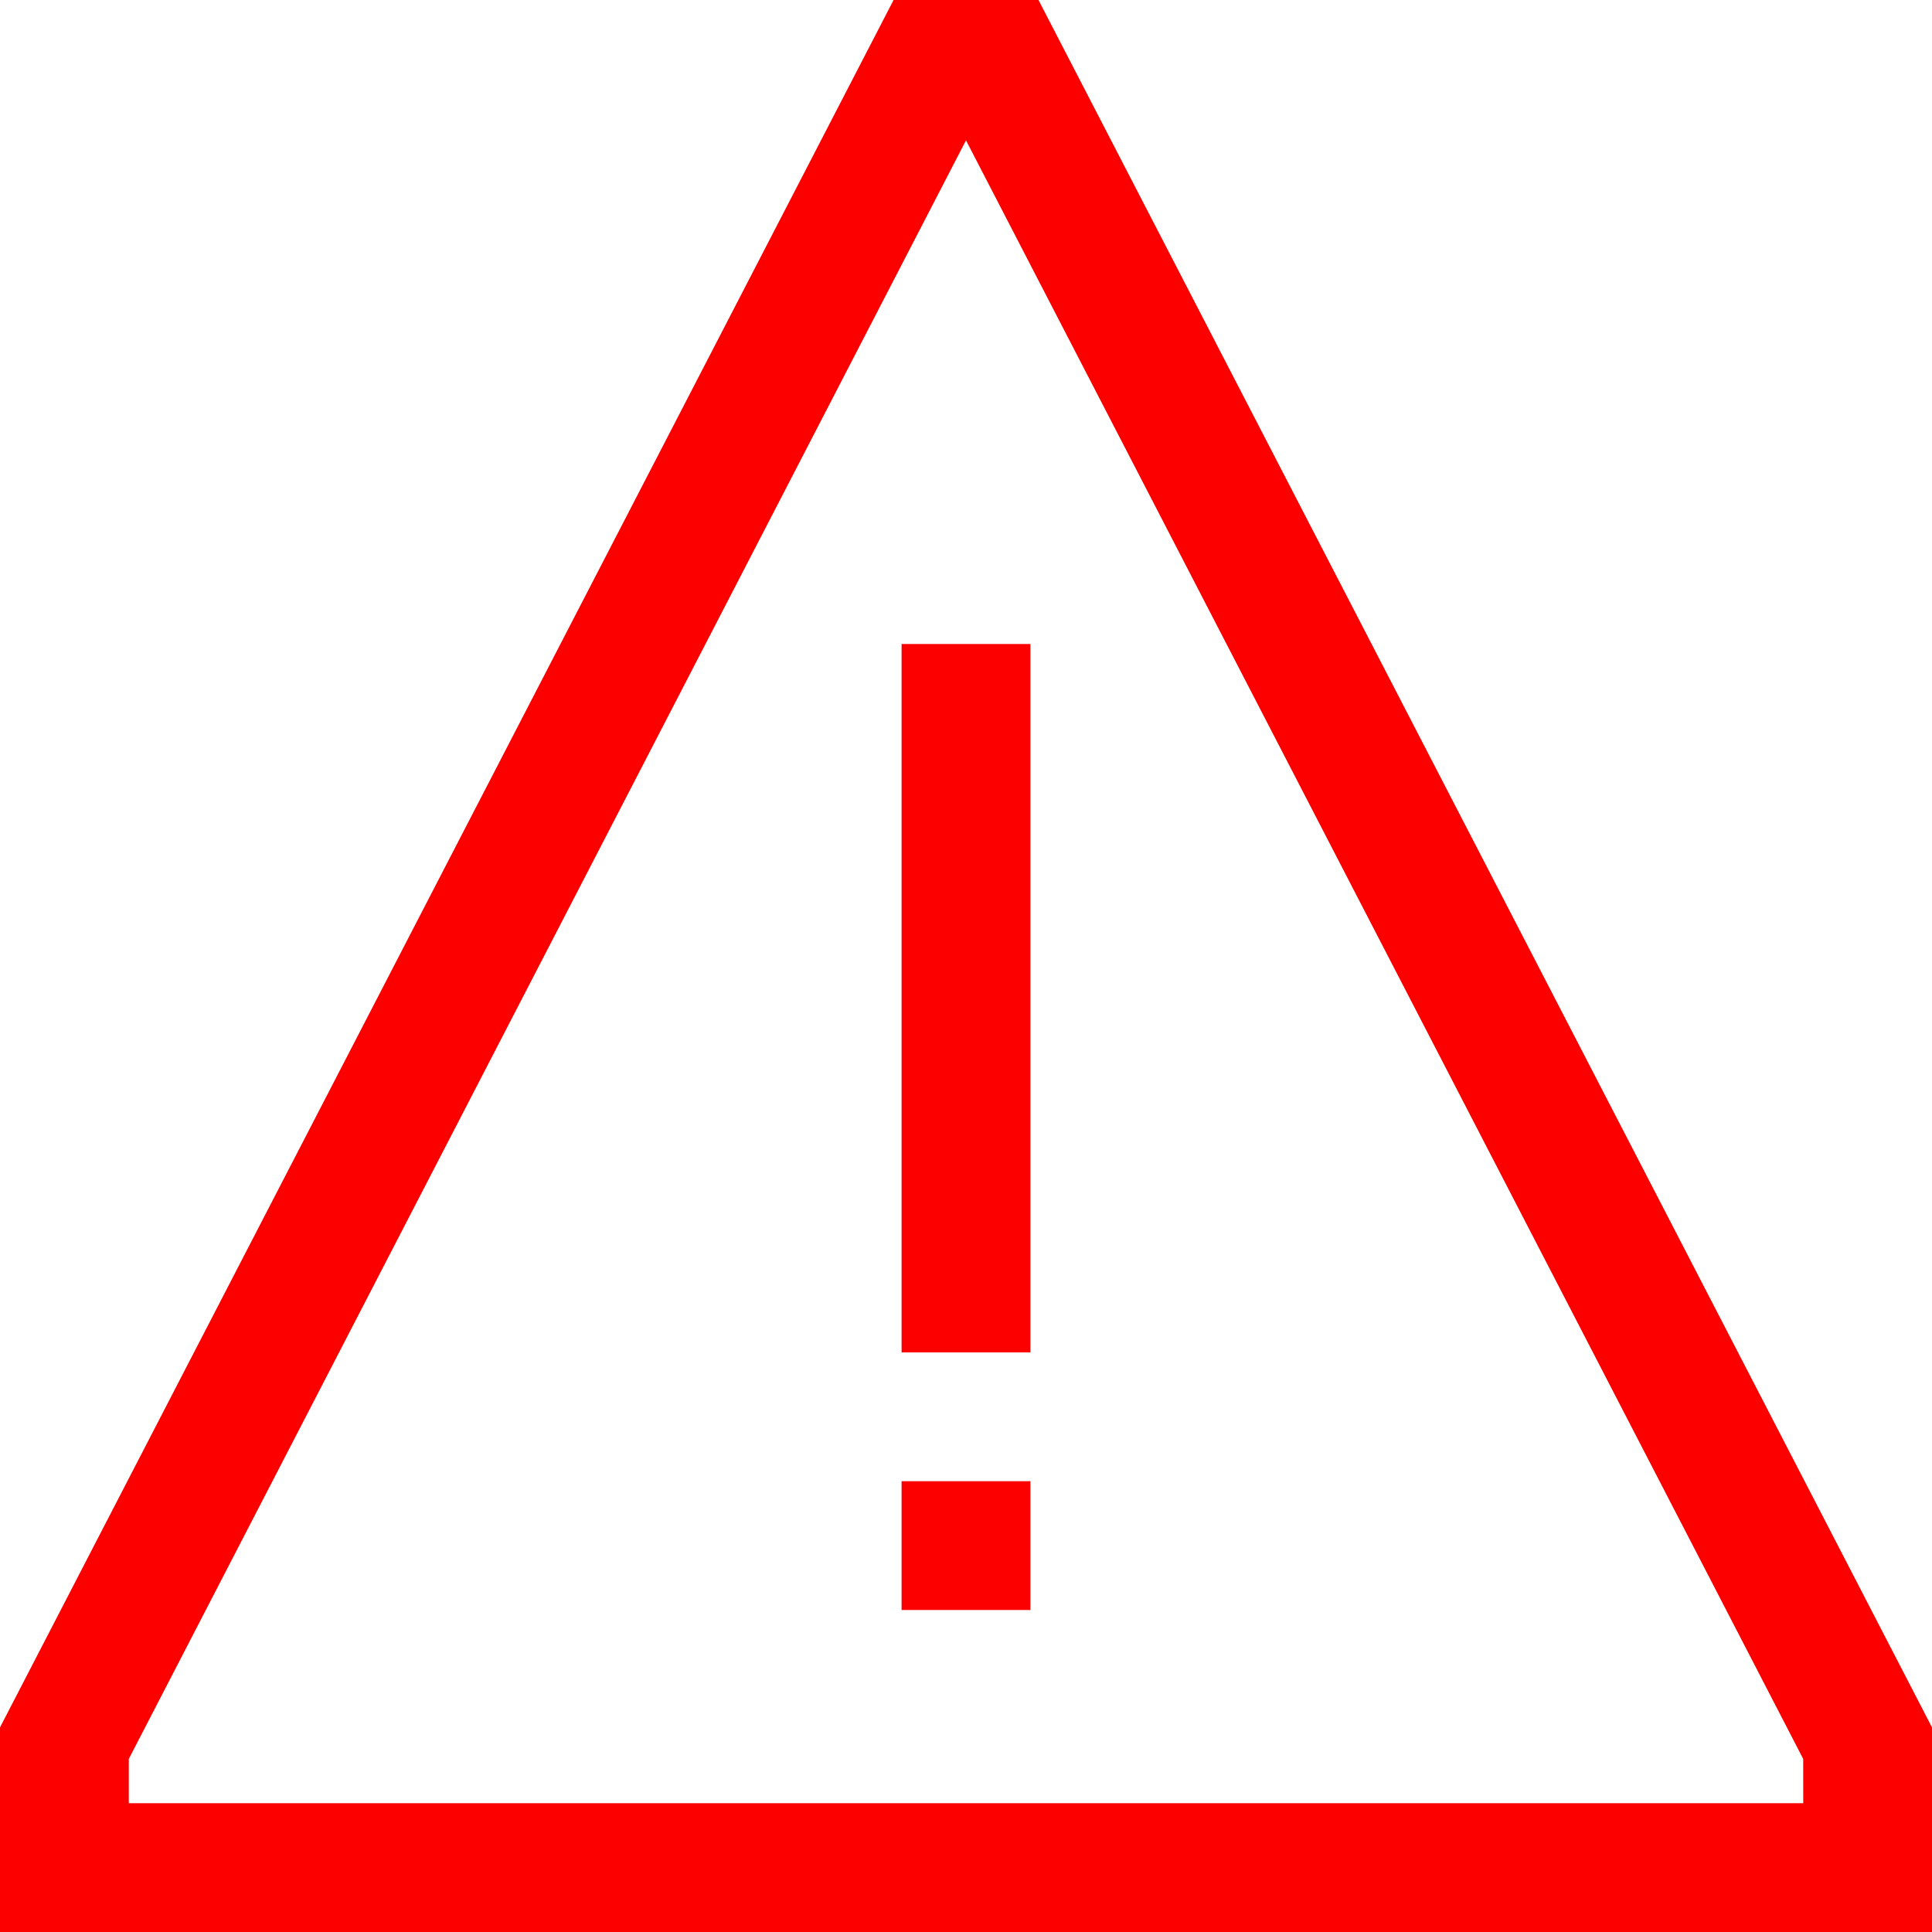
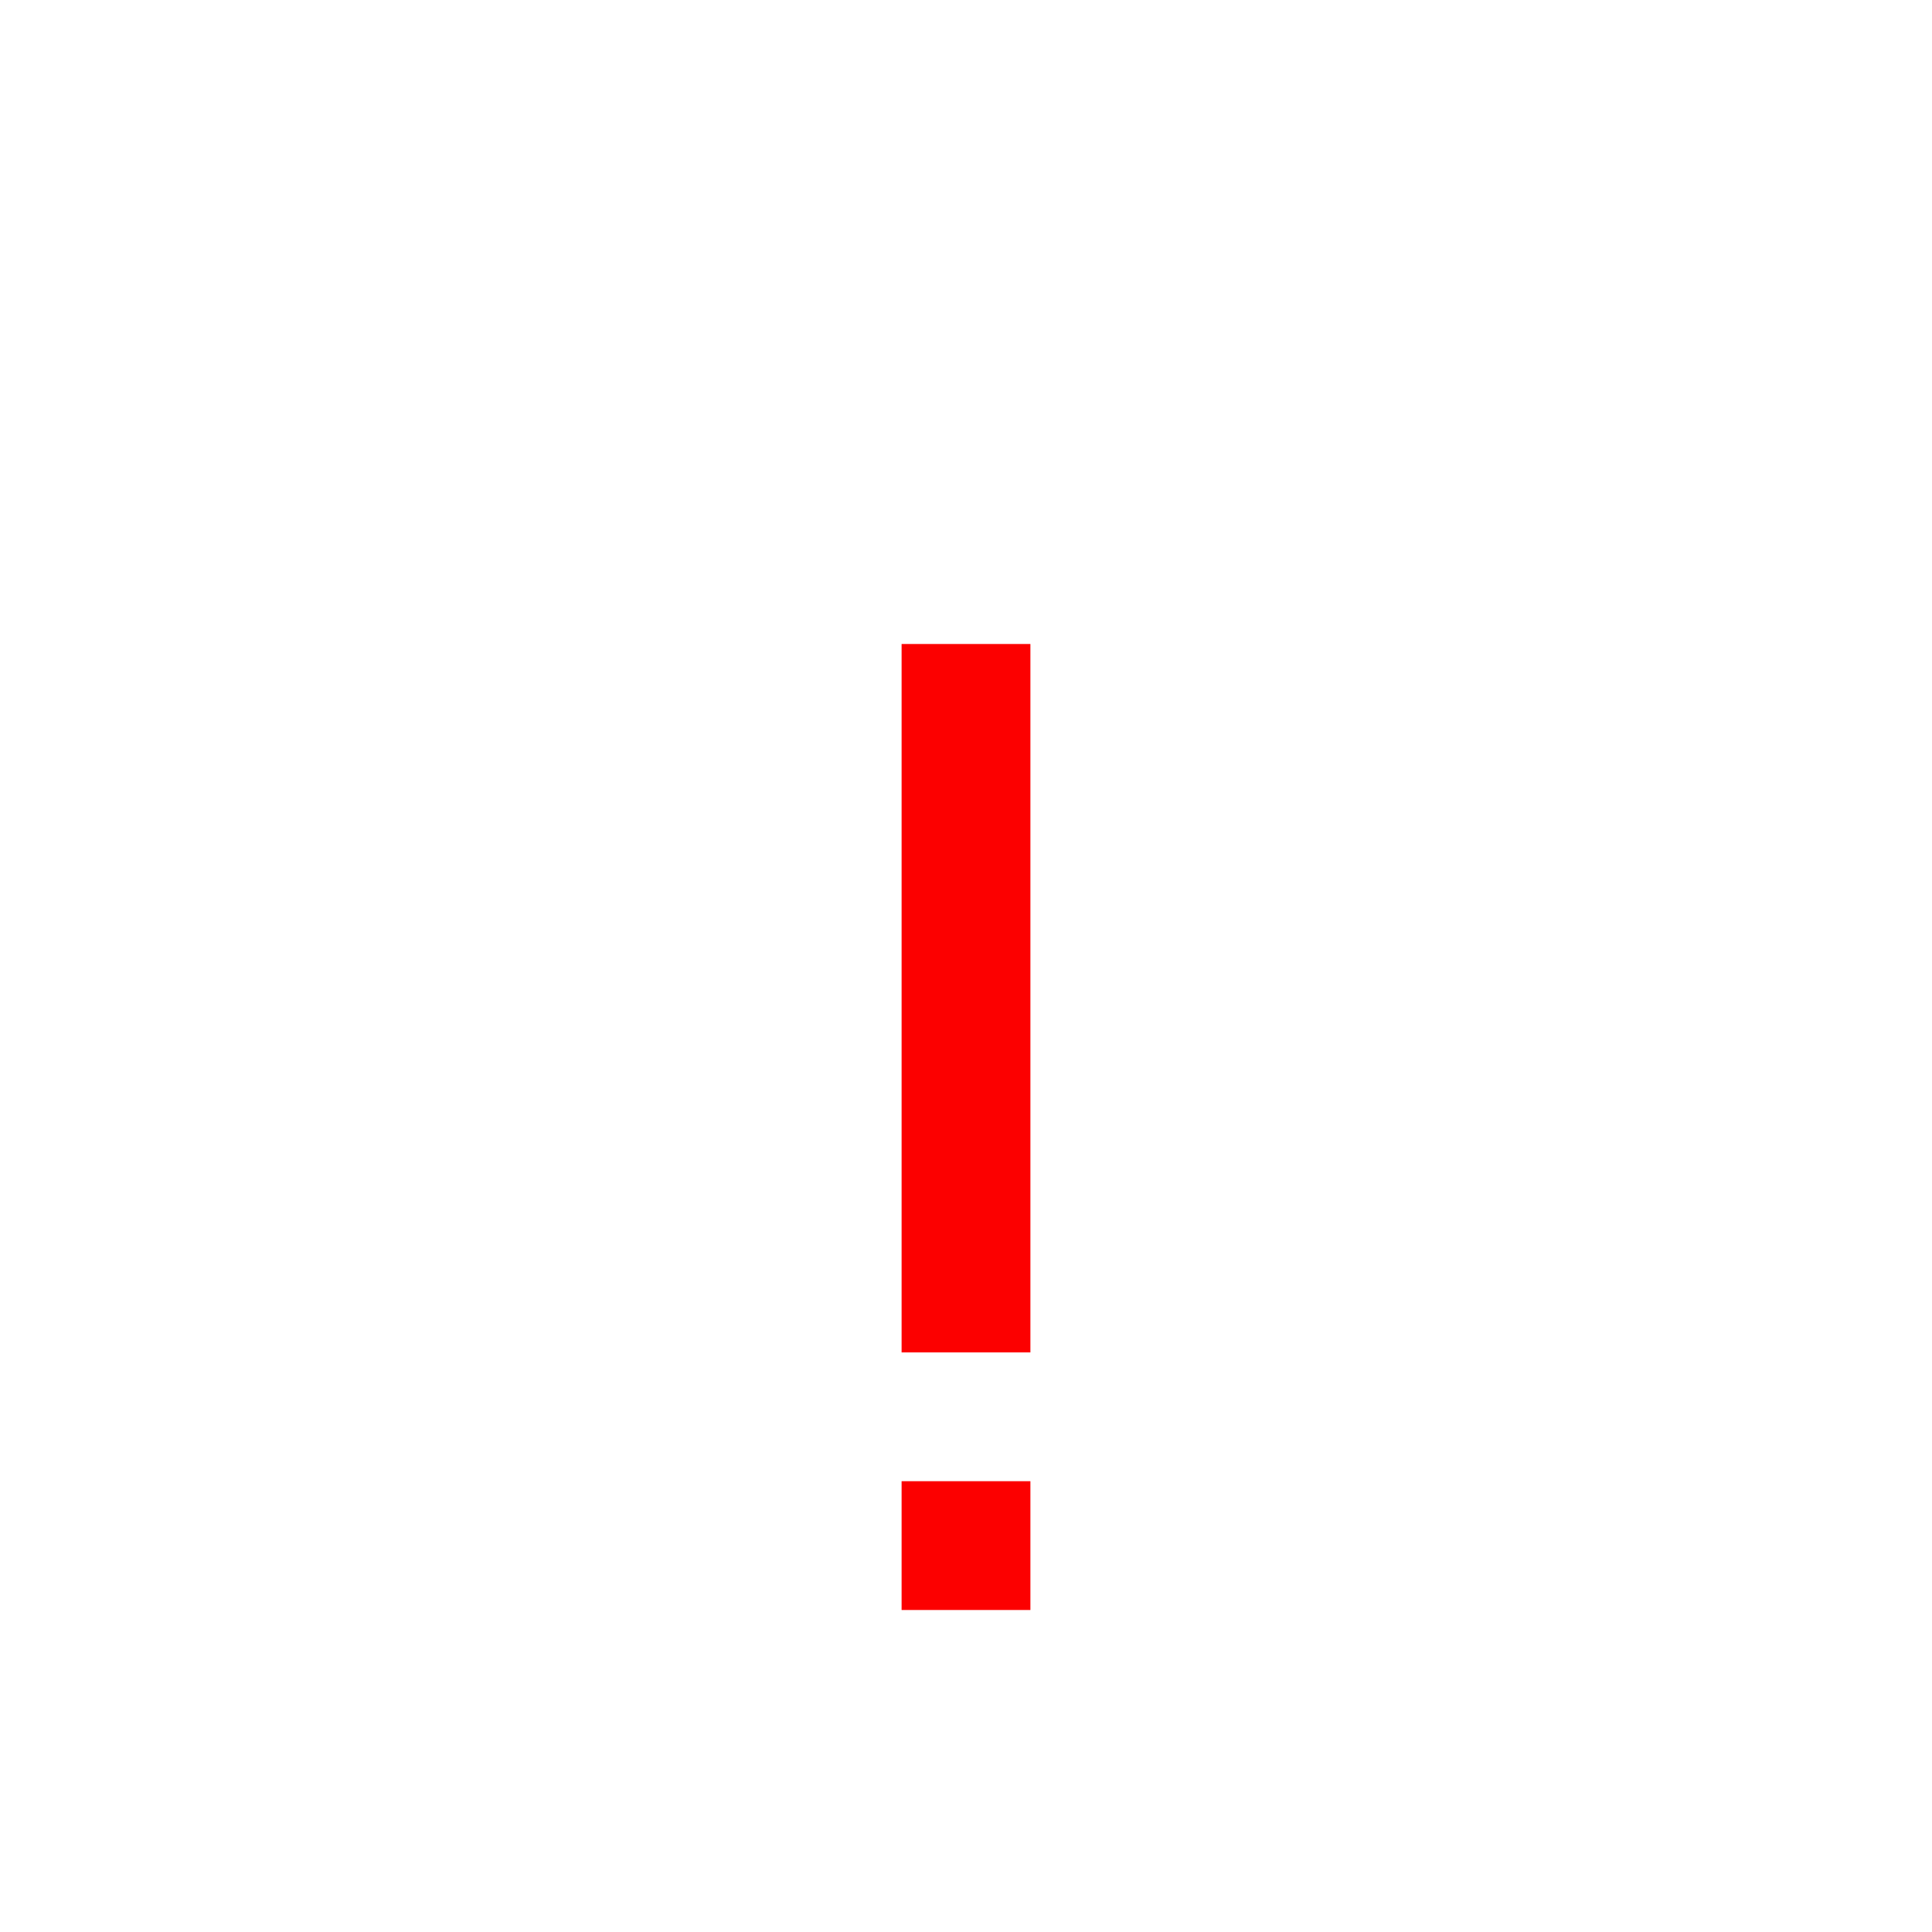
<svg xmlns="http://www.w3.org/2000/svg" width="48" height="48" viewBox="0 0 48 48">
  <g id="Icon_core-warning" data-name="Icon core-warning" transform="translate(-1.125 -1.125)">
    <path id="Pfad_48" data-name="Pfad 48" d="M16.875,12.375h3.2v17.6h-3.2Zm0,20.8h3.2v3.2h-3.2Z" transform="translate(6.65 4.75)" fill="#fc0000" />
-     <path id="Pfad_49" data-name="Pfad 49" d="M26.926,1.125h-3.6L1.125,44.042v5.083h48V44.042Zm19,44.8H4.325v-1.1l20.8-40.213,20.8,40.213Z" fill="#fc0000" />
  </g>
</svg>